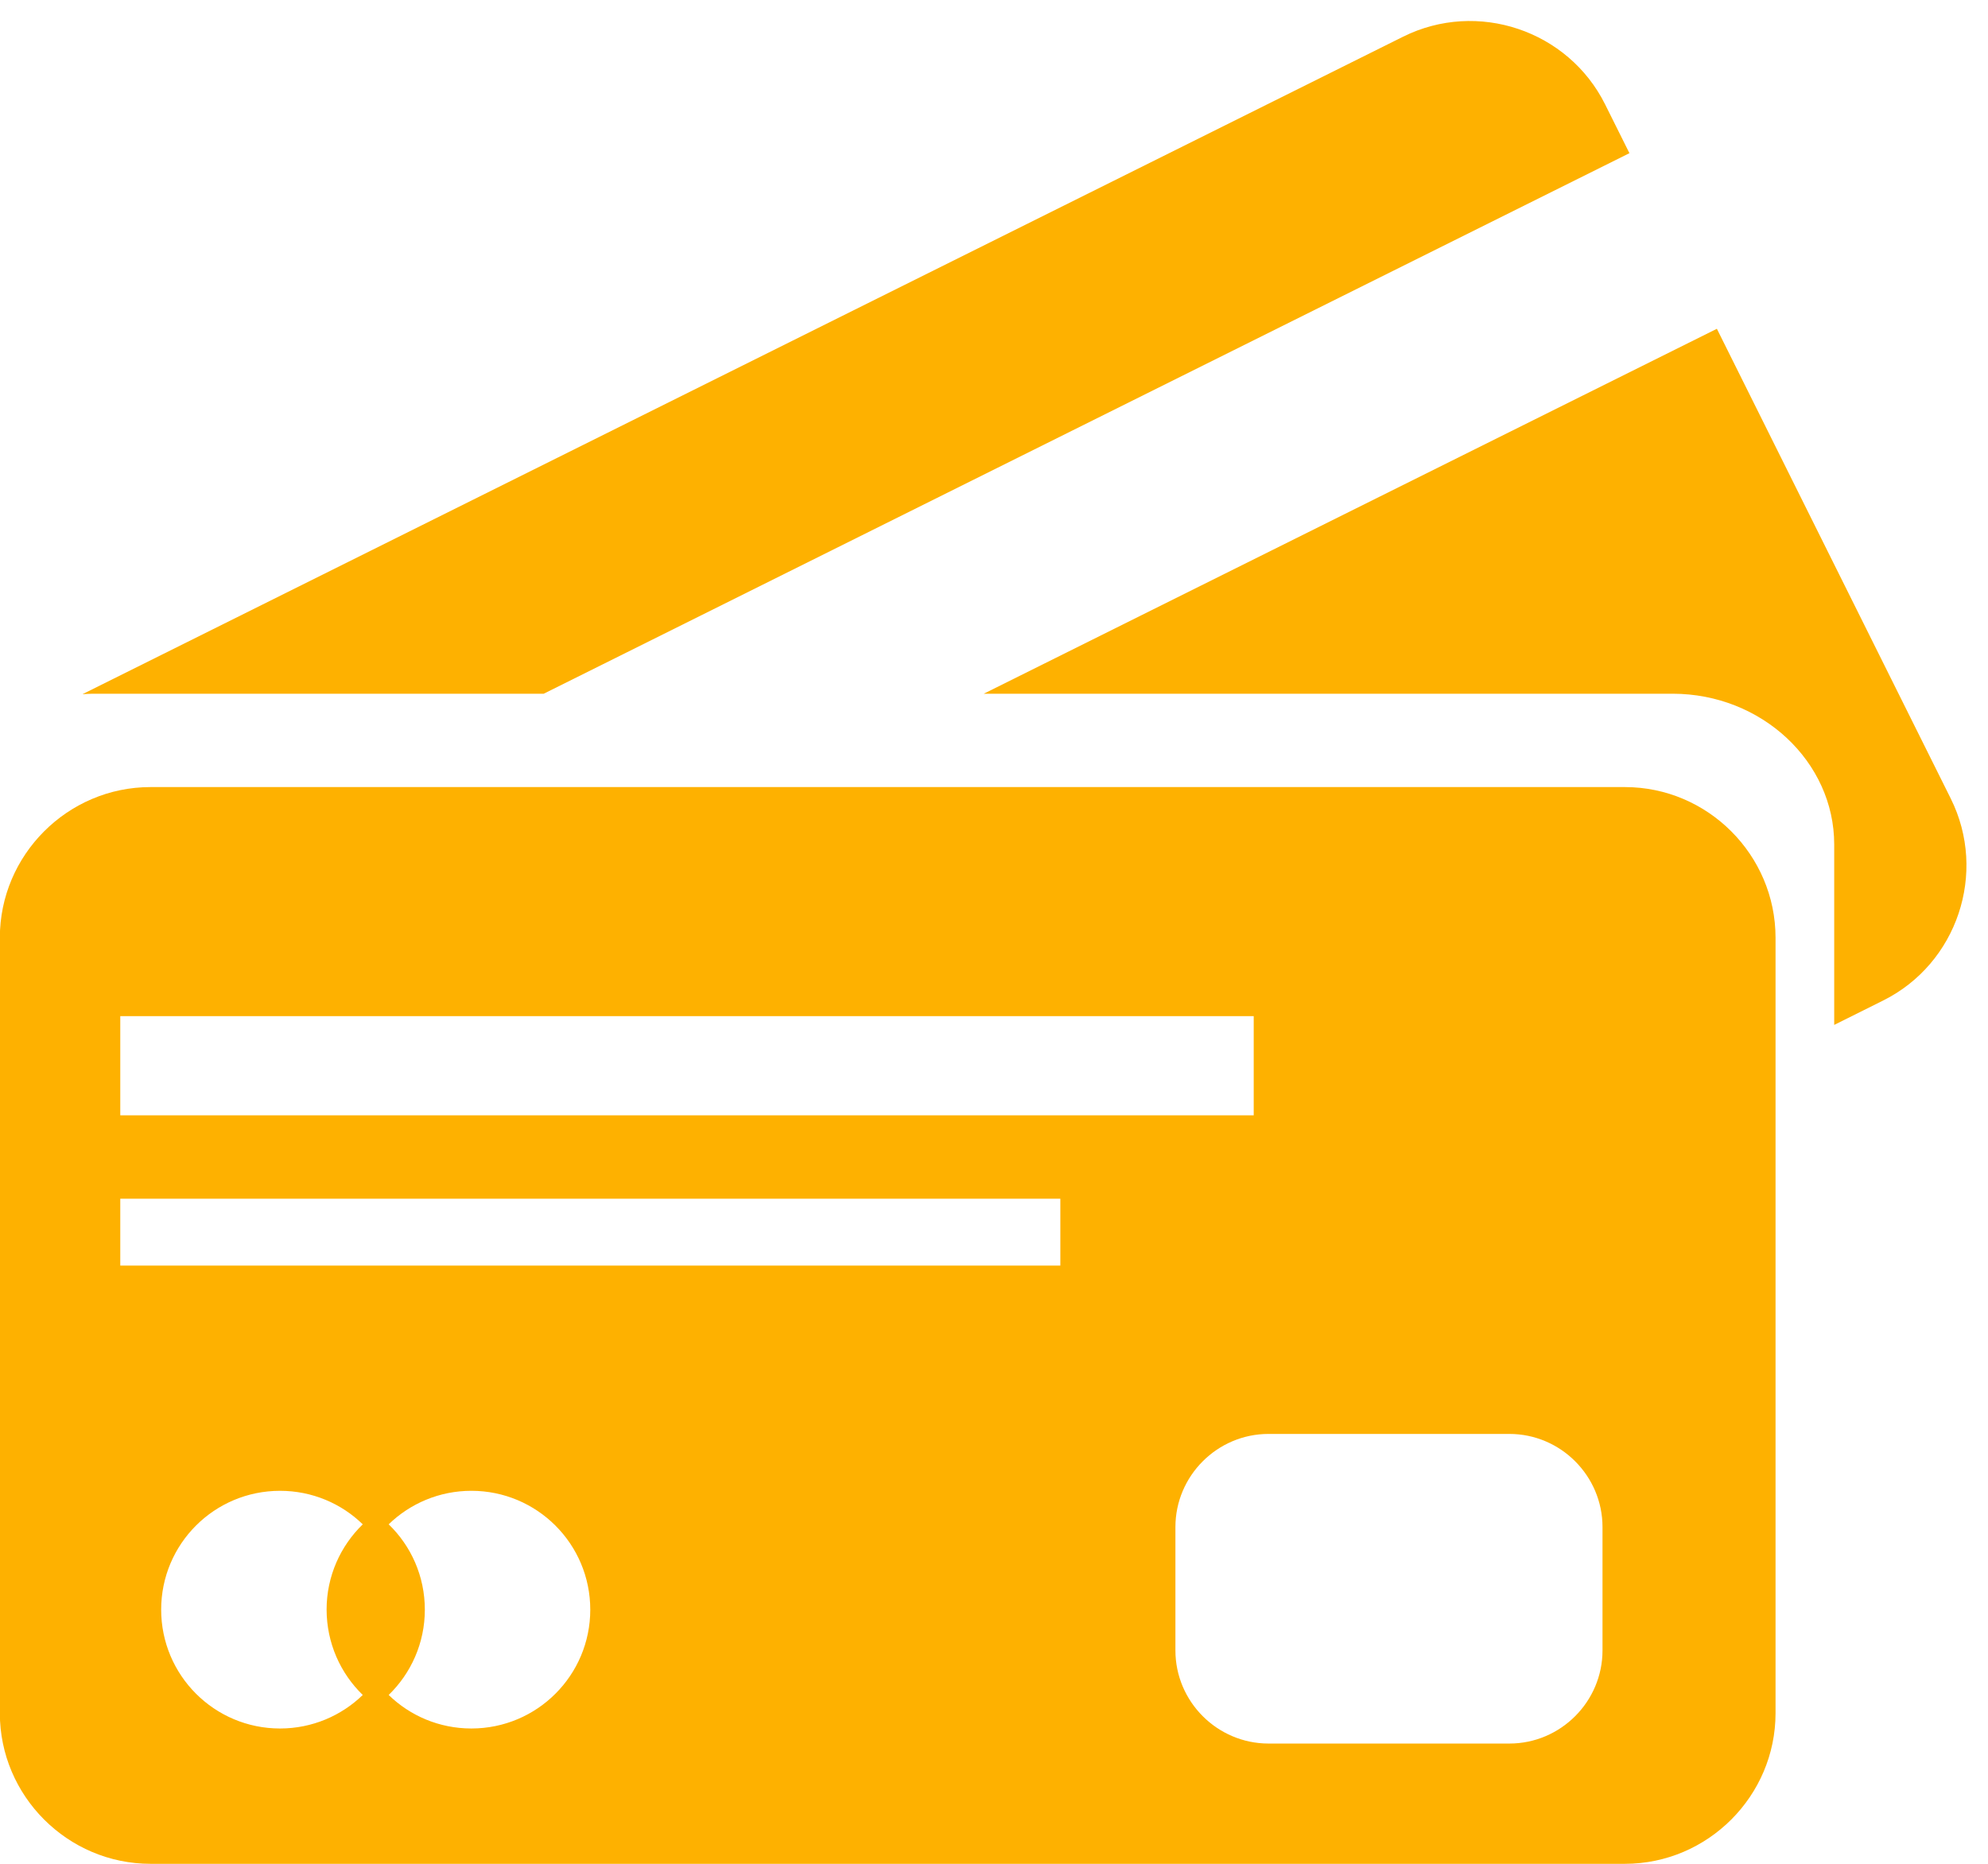
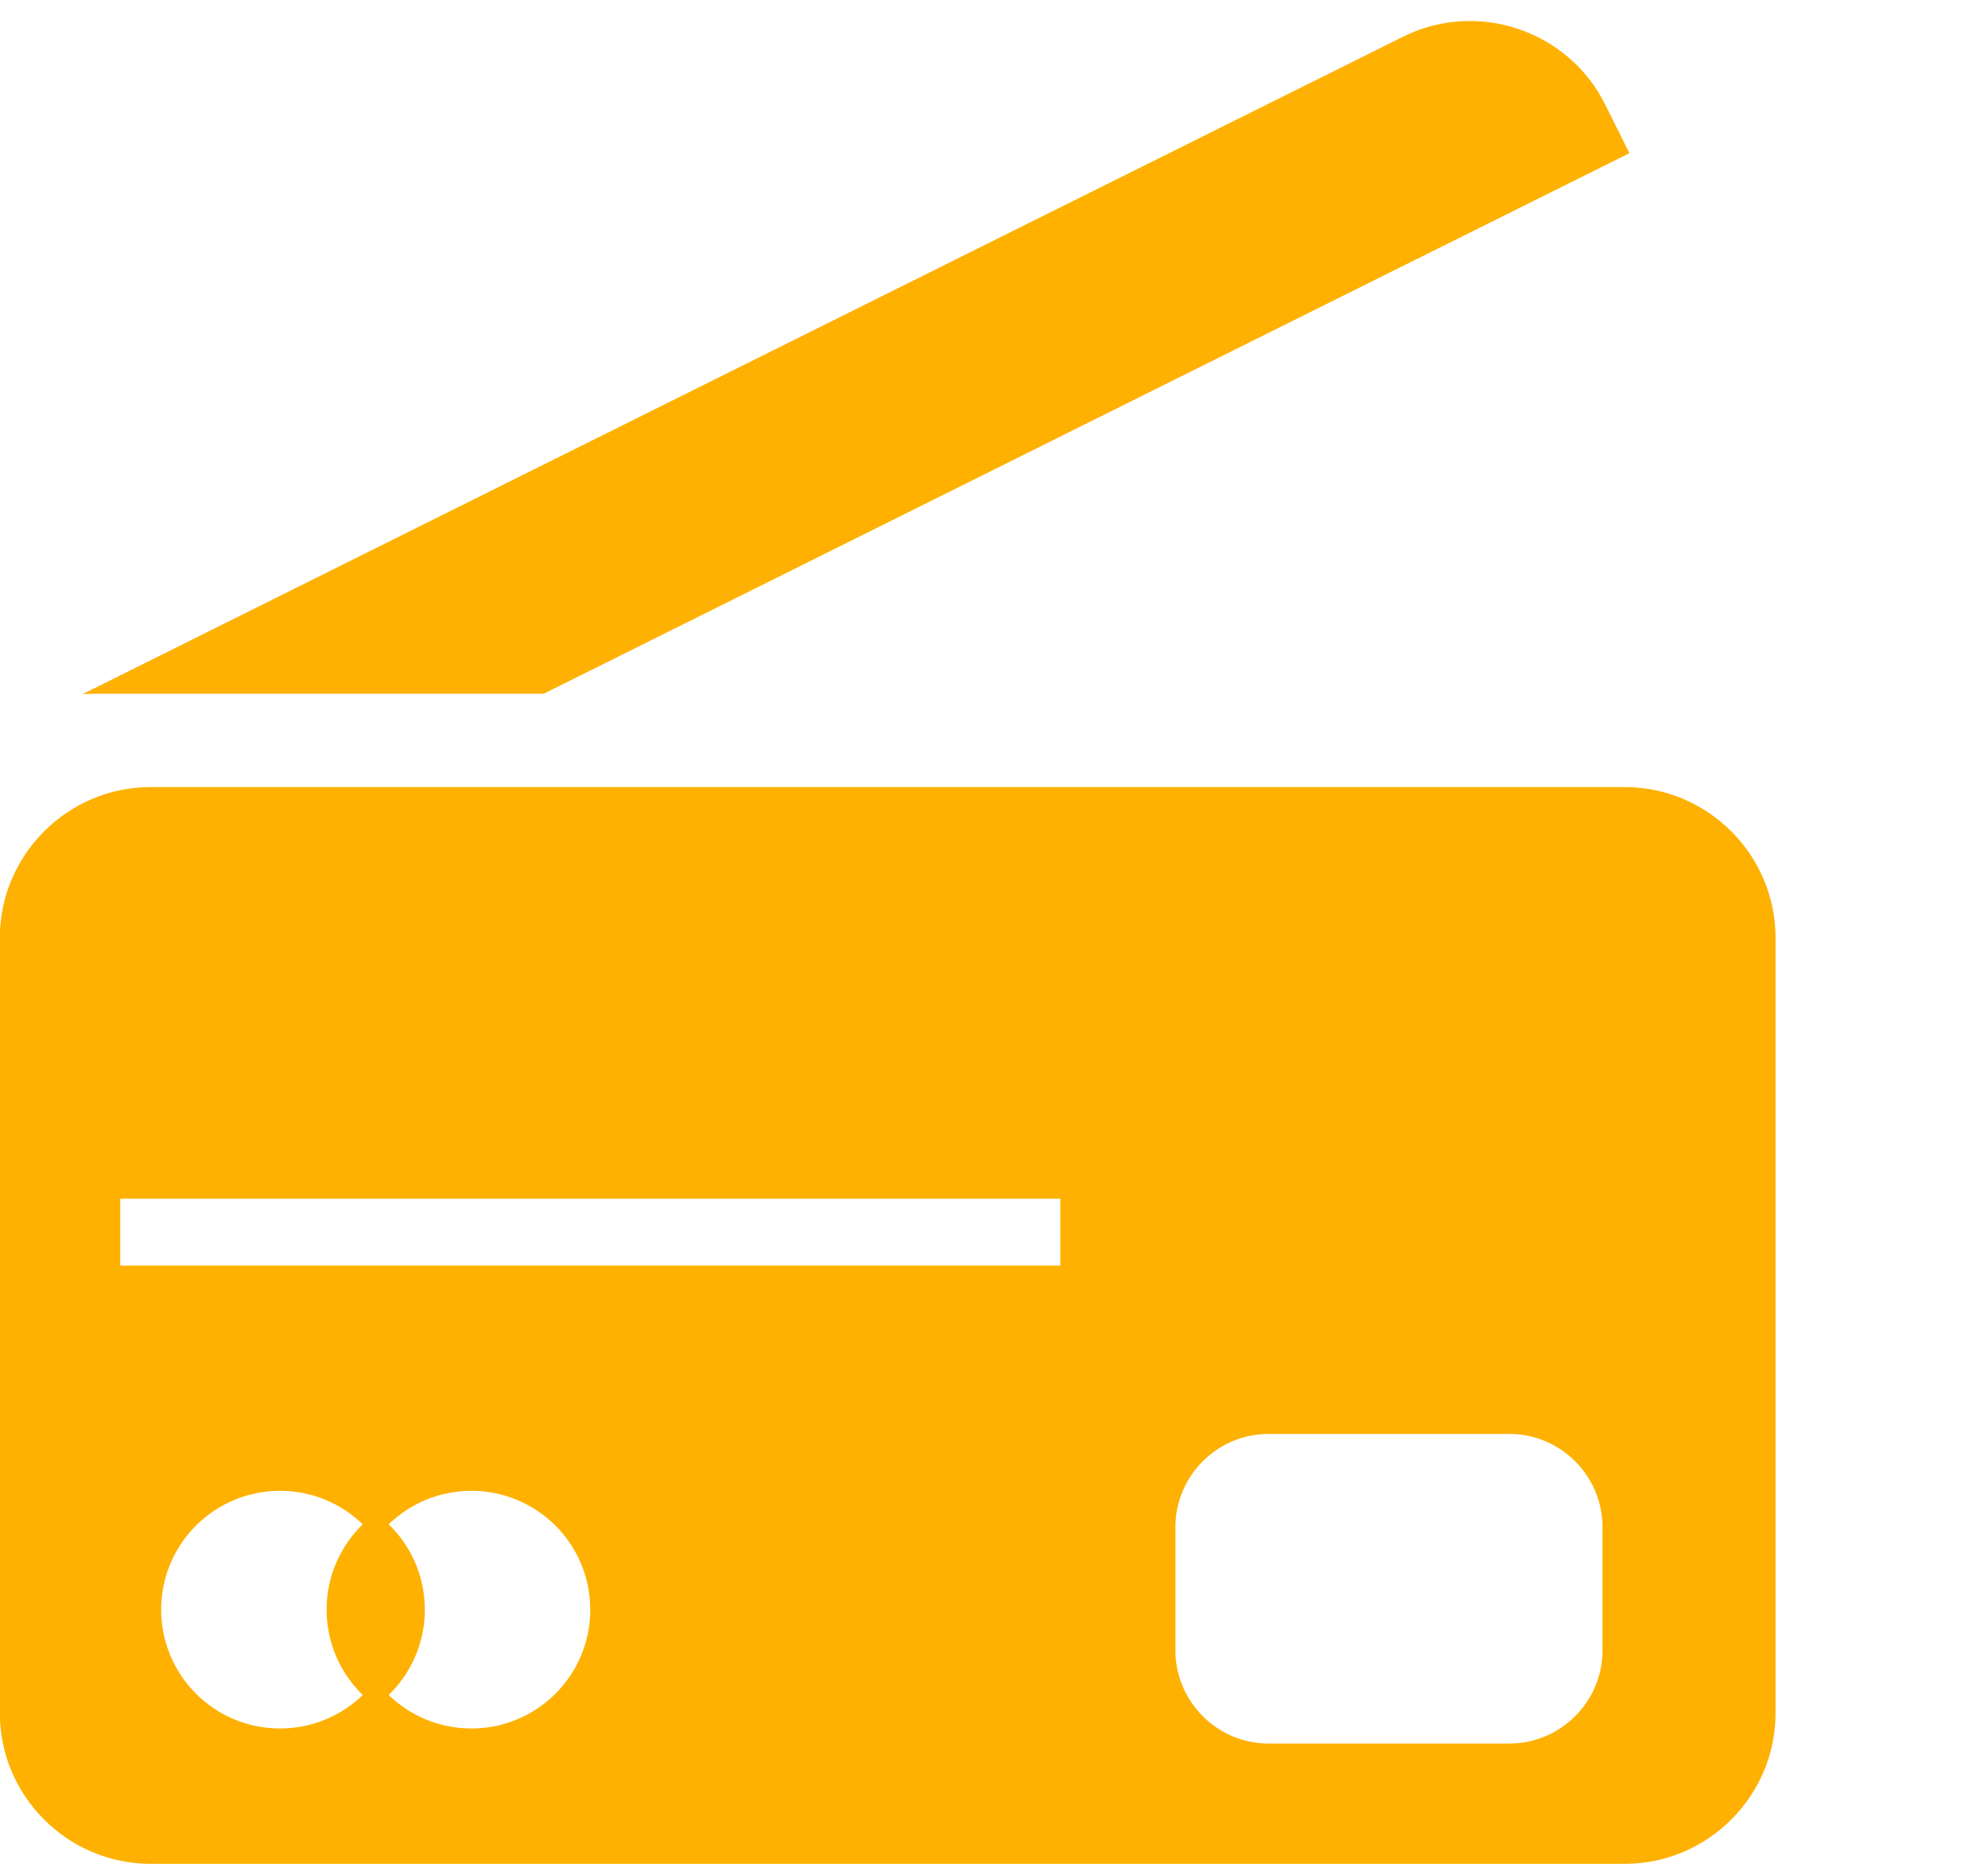
<svg xmlns="http://www.w3.org/2000/svg" fill="#000000" height="240.2" preserveAspectRatio="xMidYMid meet" version="1" viewBox="85.9 87.6 256.2 240.2" width="256.2" zoomAndPan="magnify">
  <g fill="#feb100" id="change1_1">
    <path d="M97.84,177h58.13l139.92-69.66l-3.13-6.28c-4.76-9.56-16.48-13.49-26.04-8.73L96.63,177.01 c-0.03,0.02-0.06,0.04-0.09,0.05C96.97,177.04,97.4,177,97.84,177z" fill="inherit" />
-     <path d="M337.3,190.51l-30.14-60.54L212.68,177h88.78c11.45,0,20.82,8.74,20.82,19.42v23.26l6.3-3.14 C338.13,211.79,342.06,200.07,337.3,190.51z" fill="inherit" />
-     <path d="M295.3,189.03h-190c-10.68,0-19.42,8.74-19.42,19.42v99.92c0,10.68,8.74,19.42,19.42,19.42h190 c10.68,0,19.42-8.74,19.42-19.42v-99.92C314.72,197.77,305.98,189.03,295.3,189.03z M101.4,218.55h146.07v12.78H101.4V218.55z M132.65,306.03c-2.75,2.67-6.52,4.32-10.66,4.32c-8.46,0-15.32-6.85-15.32-15.32c0-8.46,6.85-15.31,15.32-15.31 c4.15,0,7.92,1.65,10.66,4.32c-2.87,2.78-4.66,6.68-4.66,10.99C128,299.35,129.78,303.25,132.65,306.03z M146.65,310.35 c-4.15,0-7.92-1.65-10.66-4.32c2.87-2.78,4.66-6.68,4.66-10.99c0-4.32-1.78-8.22-4.66-11c2.75-2.67,6.52-4.32,10.66-4.32 c8.46,0,15.32,6.85,15.32,15.32C161.97,303.49,155.12,310.35,146.65,310.35z M222.55,250.69H101.4v-8.61h121.15V250.69z M292.42,300.29c0,6.6-5.4,12-12,12h-31.04c-6.6,0-12-5.4-12-12v-15.9c0-6.6,5.4-12,12-12h31.04c6.6,0,12,5.4,12,12V300.29z" fill="inherit" />
+     <path d="M295.3,189.03h-190c-10.68,0-19.42,8.74-19.42,19.42v99.92c0,10.68,8.74,19.42,19.42,19.42h190 c10.68,0,19.42-8.74,19.42-19.42v-99.92C314.72,197.77,305.98,189.03,295.3,189.03z M101.4,218.55v12.78H101.4V218.55z M132.65,306.03c-2.75,2.67-6.52,4.32-10.66,4.32c-8.46,0-15.32-6.85-15.32-15.32c0-8.46,6.85-15.31,15.32-15.31 c4.15,0,7.92,1.65,10.66,4.32c-2.87,2.78-4.66,6.68-4.66,10.99C128,299.35,129.78,303.25,132.65,306.03z M146.65,310.35 c-4.15,0-7.92-1.65-10.66-4.32c2.87-2.78,4.66-6.68,4.66-10.99c0-4.32-1.78-8.22-4.66-11c2.75-2.67,6.52-4.32,10.66-4.32 c8.46,0,15.32,6.85,15.32,15.32C161.97,303.49,155.12,310.35,146.65,310.35z M222.55,250.69H101.4v-8.61h121.15V250.69z M292.42,300.29c0,6.6-5.4,12-12,12h-31.04c-6.6,0-12-5.4-12-12v-15.9c0-6.6,5.4-12,12-12h31.04c6.6,0,12,5.4,12,12V300.29z" fill="inherit" />
  </g>
</svg>